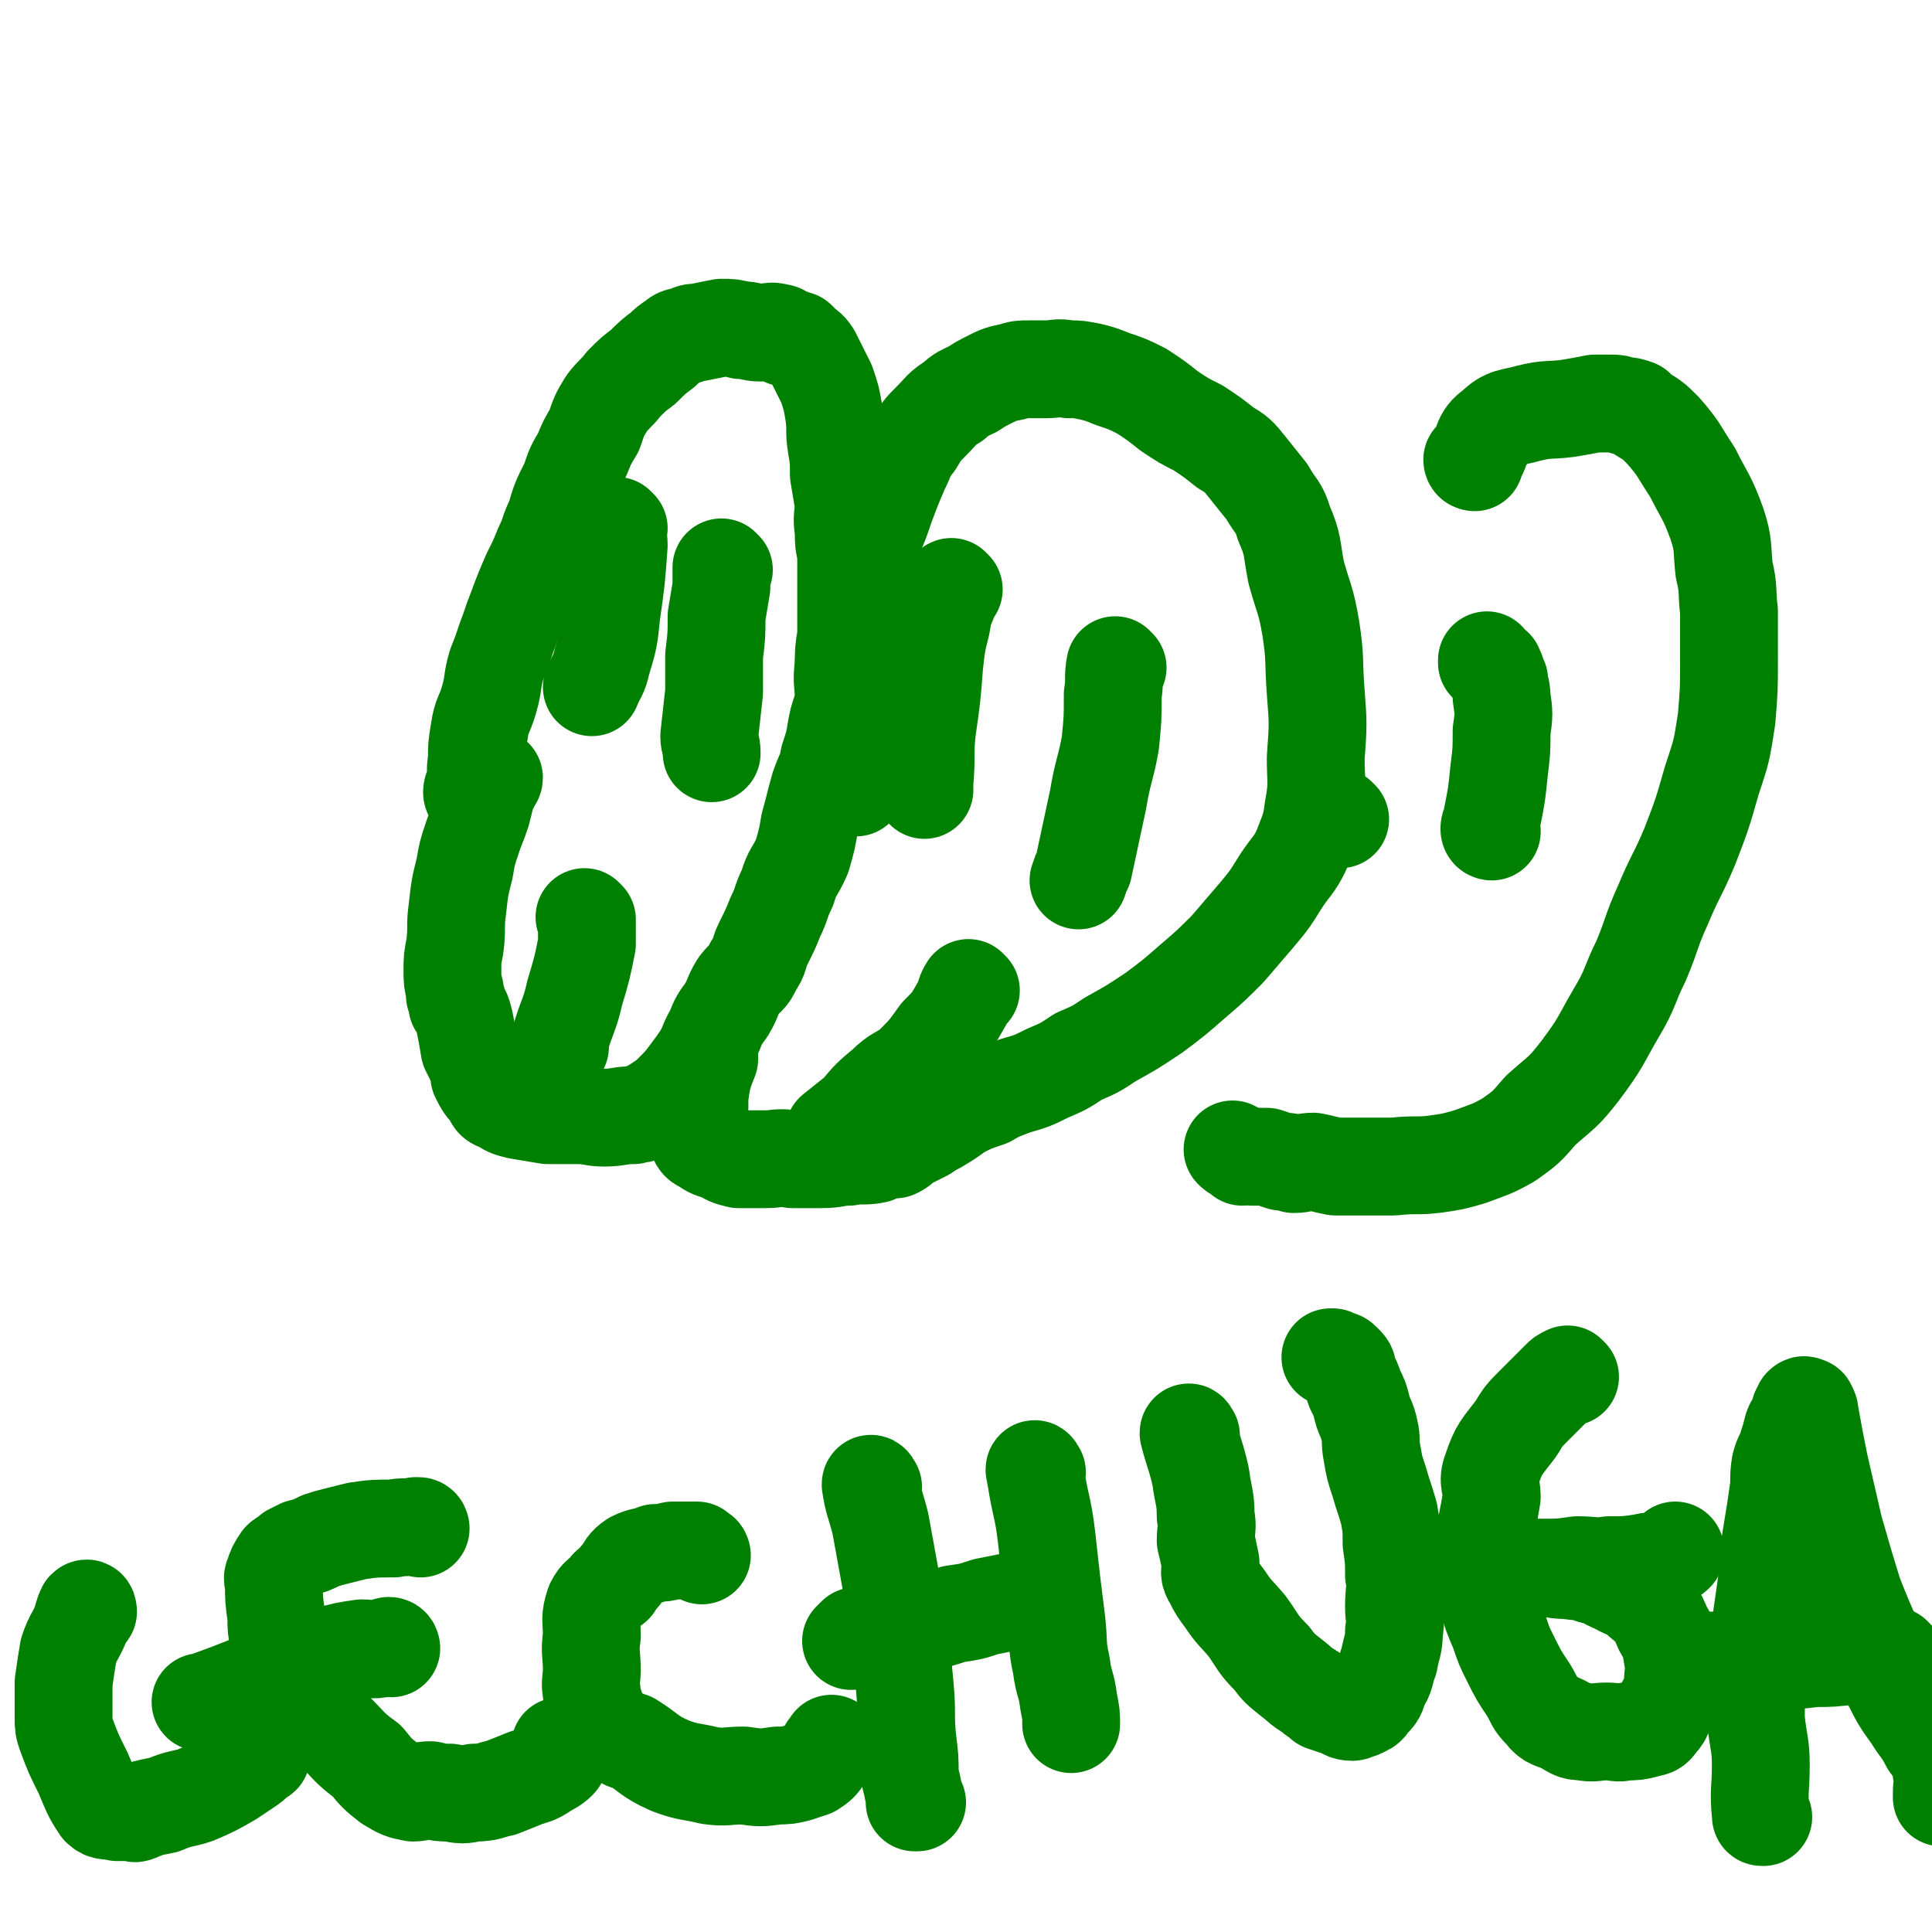
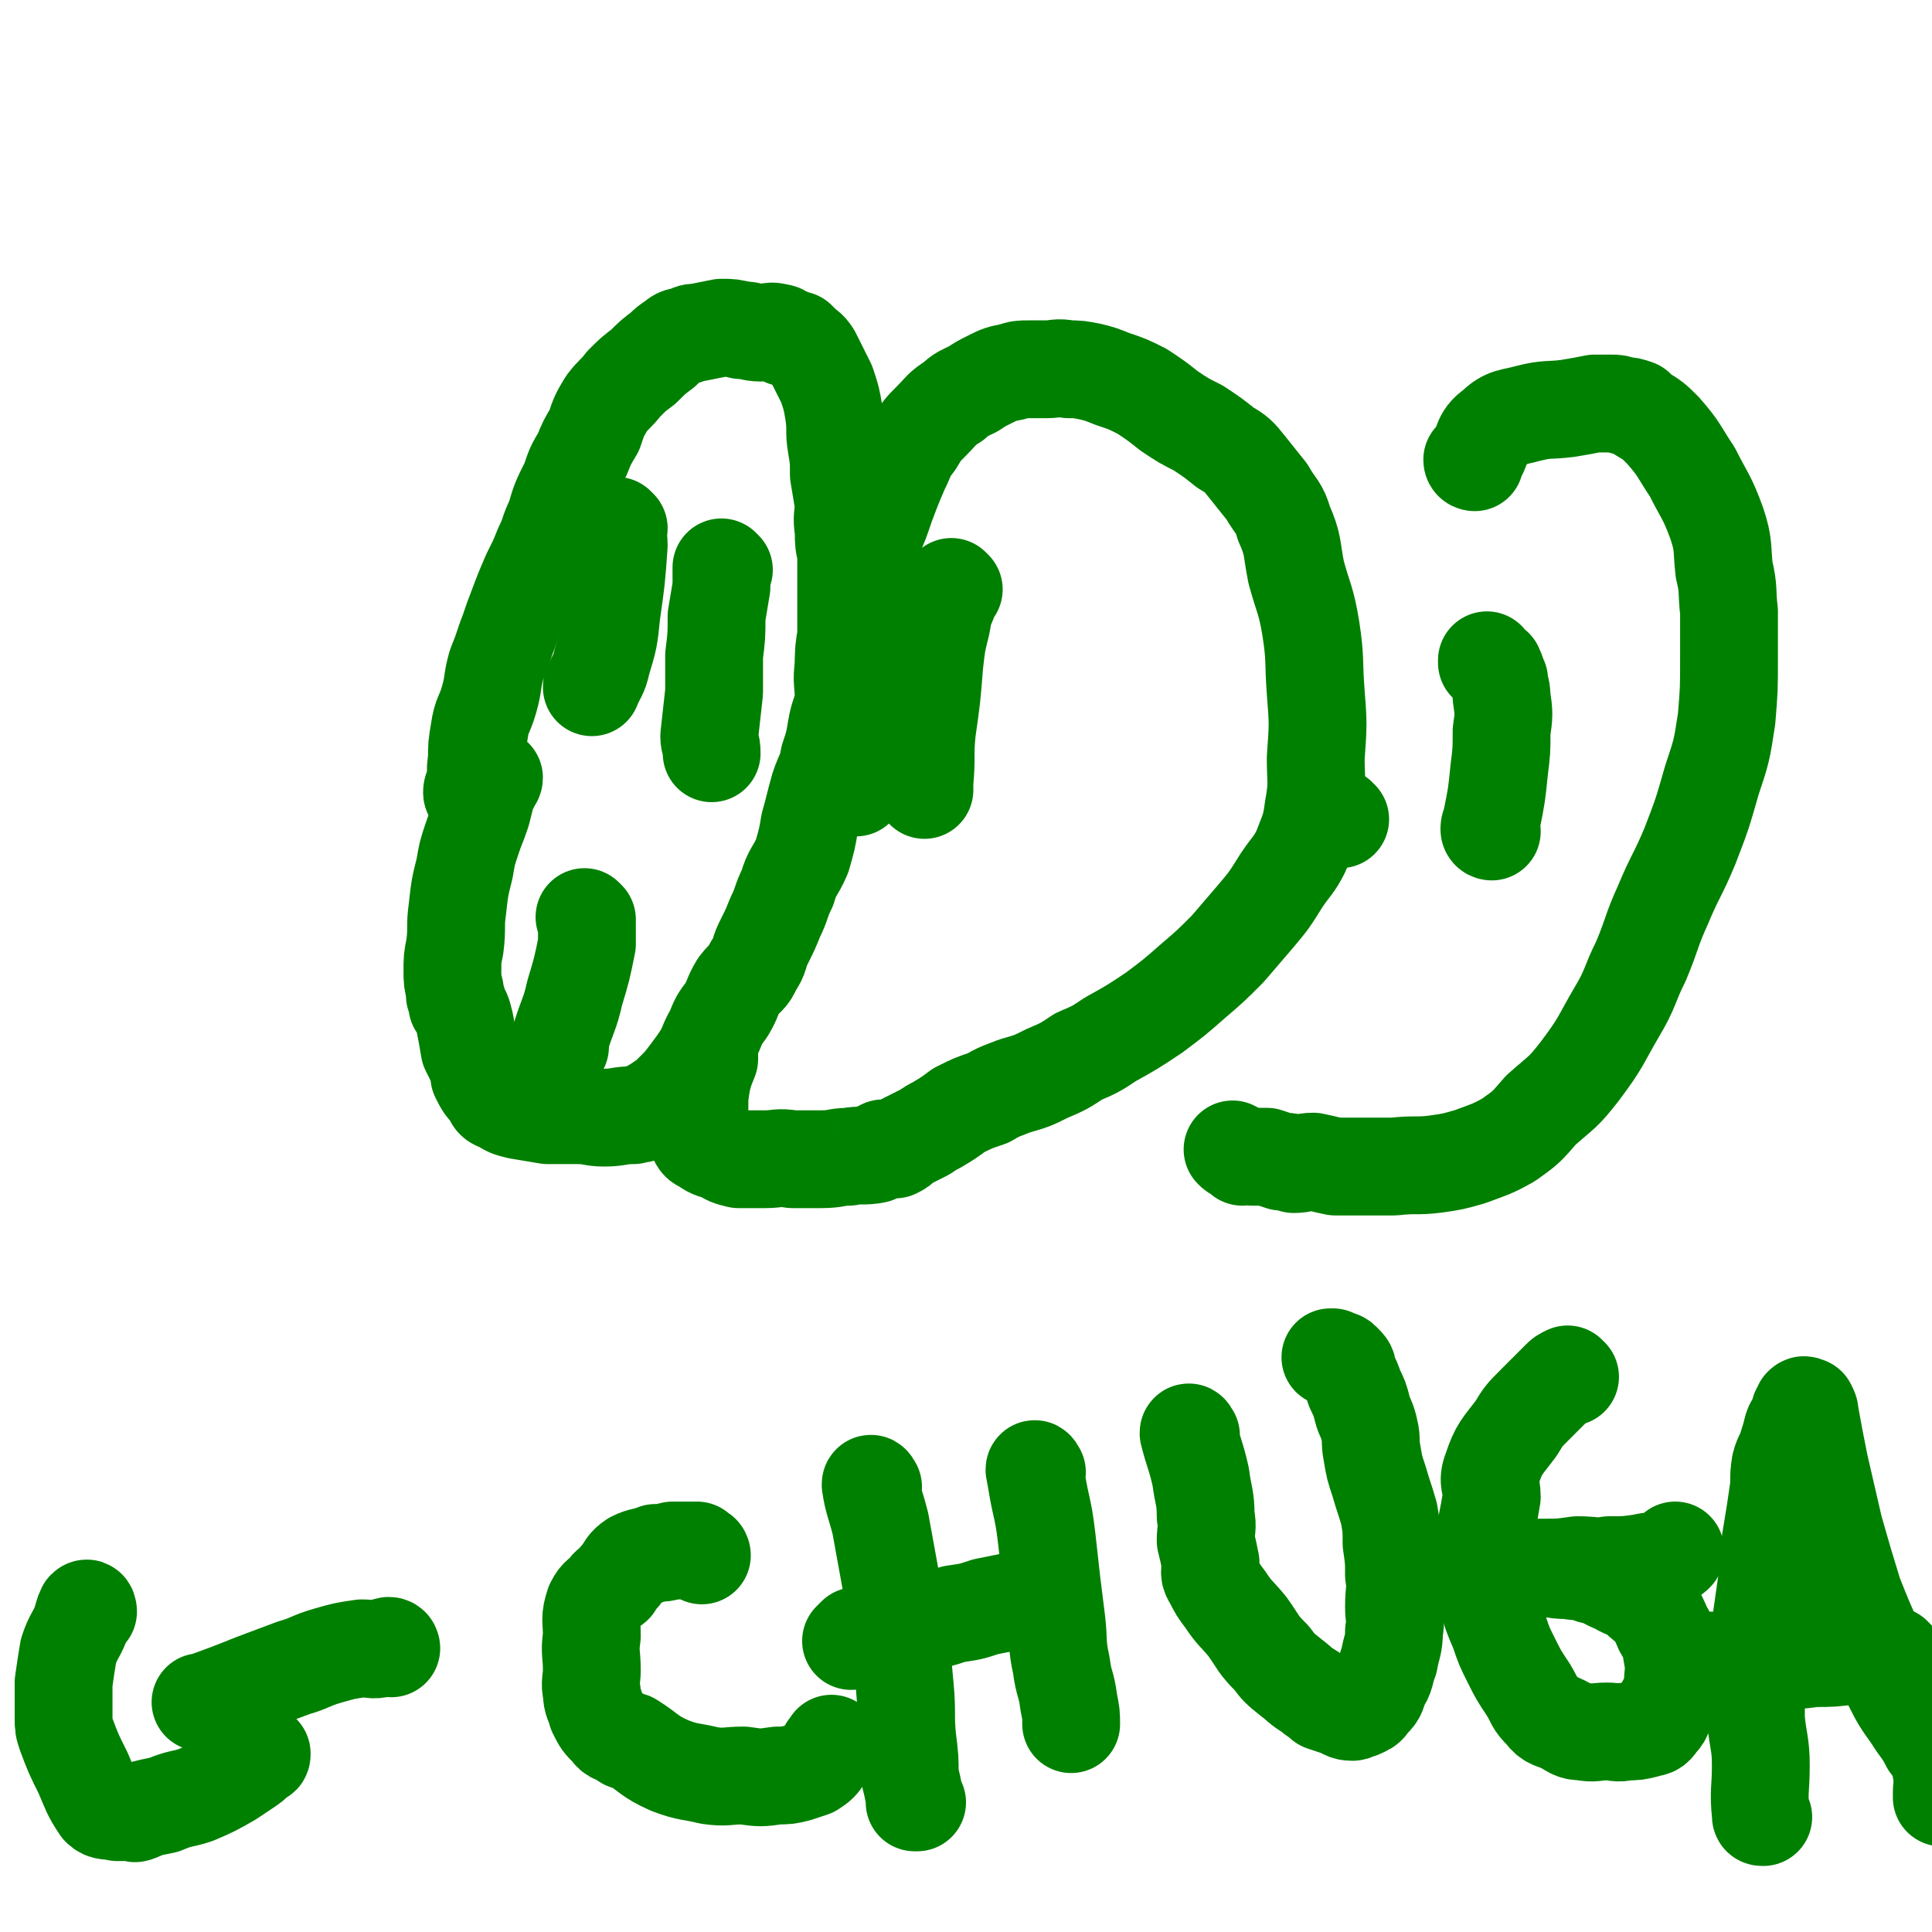
<svg xmlns="http://www.w3.org/2000/svg" viewBox="0 0 790 790" version="1.1">
  <g fill="none" stroke="#008000" stroke-width="40" stroke-linecap="round" stroke-linejoin="round">
    <path d="M36,659c0,0 0,-2 -1,-1 -1,2 -1,3 -2,6 -2,5 -3,5 -5,11 -1,6 -1,6 -2,13 0,2 0,2 0,4 0,3 0,3 0,6 0,1 0,1 0,2 0,1 0,1 0,2 0,4 0,4 1,7 3,8 3,8 7,16 3,7 3,8 7,14 2,2 3,1 7,2 2,0 3,0 6,0 1,0 1,1 2,0 1,0 1,0 2,-1 4,-1 4,-1 9,-2 7,-3 7,-2 13,-4 7,-3 7,-3 14,-7 3,-2 3,-2 6,-4 3,-2 3,-2 5,-4 0,0 0,0 1,-1 1,0 1,0 1,-1 " />
-     <path d="M172,625c0,0 0,-1 -1,-1 0,0 0,0 -1,0 -5,1 -5,0 -9,1 -8,0 -8,0 -15,1 -4,1 -4,1 -8,2 -4,1 -4,1 -7,2 -4,2 -4,2 -8,3 -2,1 -2,1 -4,2 -2,2 -3,2 -4,3 -2,3 -2,3 -3,6 -1,2 0,2 0,3 0,7 0,7 1,14 0,5 0,5 1,10 2,5 1,5 3,10 2,3 3,3 5,6 2,3 1,3 4,6 1,2 1,2 2,4 1,0 1,0 1,0 2,4 2,4 4,7 2,3 2,2 4,4 6,6 6,7 13,12 4,5 4,5 9,9 5,3 5,3 10,4 3,0 3,-1 7,-1 4,1 4,1 8,1 5,1 5,1 10,0 6,0 6,-1 11,-2 5,-2 5,-2 10,-4 3,-1 4,-1 7,-3 3,-2 4,-2 6,-4 1,-1 1,-2 1,-3 0,-1 0,-1 0,-3 " />
    <path d="M160,674c0,0 0,-1 -1,-1 -1,0 -1,1 -3,1 -4,1 -4,0 -8,0 -7,1 -7,1 -14,3 -7,2 -7,3 -14,5 -8,3 -8,3 -16,6 -10,4 -10,4 -21,8 -1,0 -1,0 -1,0 " />
    <path d="M287,636c0,0 0,-1 -1,-1 -1,0 -1,-1 -1,-1 -5,0 -5,0 -10,0 -4,1 -4,1 -7,1 -5,2 -5,1 -9,3 -3,2 -3,3 -5,6 -2,2 -2,2 -3,4 -1,1 -1,0 -2,1 -3,4 -4,3 -6,7 -2,6 -1,6 -1,13 -1,7 0,7 0,14 0,4 -1,5 0,9 0,4 1,4 2,8 2,4 2,4 5,7 2,3 3,2 6,4 1,1 1,1 3,1 8,5 7,6 16,10 8,3 8,2 16,4 7,1 7,0 14,0 7,1 7,1 14,0 4,0 4,0 8,-1 3,-1 3,-1 6,-2 3,-2 3,-2 5,-5 1,-1 1,-2 2,-3 0,0 -1,0 0,0 0,0 0,0 1,-1 0,0 0,0 0,-1 " />
    <path d="M357,608c0,0 -1,-2 -1,-1 1,7 2,8 4,16 2,11 2,11 4,22 2,11 2,11 3,23 2,11 2,11 3,22 1,11 0,11 1,21 1,8 1,8 1,15 1,4 1,4 2,9 0,1 0,1 0,2 0,0 0,0 1,0 " />
    <path d="M424,602c0,0 -1,-2 -1,-1 1,5 1,6 2,11 2,9 2,9 3,17 1,9 1,9 2,18 1,8 1,8 2,16 1,9 0,9 2,18 1,8 2,7 3,15 1,5 1,5 1,9 0,0 0,0 0,0 " />
    <path d="M422,654c0,0 -1,-1 -1,-1 0,0 0,1 -1,1 -3,1 -4,1 -7,1 -5,1 -5,1 -10,2 -6,2 -6,2 -13,3 -6,2 -6,2 -12,3 -7,1 -7,0 -13,2 -4,0 -4,1 -8,2 -4,1 -4,1 -7,2 -1,1 -1,1 -2,2 " />
    <path d="M487,587c0,0 -1,-2 -1,-1 2,8 3,9 5,18 1,8 2,8 2,16 1,5 0,5 0,10 1,4 1,4 2,9 0,4 -1,4 1,7 2,4 2,4 5,8 4,6 4,5 9,11 5,7 4,7 10,13 3,4 3,4 8,8 4,3 3,3 8,6 2,2 3,2 5,4 3,1 3,1 6,2 3,1 3,2 6,2 1,0 1,-1 3,-1 2,-1 3,-1 4,-3 3,-3 3,-3 4,-7 3,-4 2,-5 4,-10 1,-6 2,-6 2,-12 1,-5 0,-5 0,-10 0,-7 1,-7 0,-13 0,-6 0,-6 -1,-13 0,-6 0,-6 -1,-12 -2,-7 -2,-6 -4,-13 -2,-6 -2,-6 -3,-12 -1,-5 0,-5 -1,-9 -1,-5 -2,-5 -3,-9 -1,-4 -1,-4 -3,-8 -1,-3 -1,-3 -3,-7 0,-2 0,-2 -2,-4 -1,-1 -1,-1 -3,-1 0,-1 0,0 -1,-1 0,0 0,0 -1,0 " />
    <path d="M642,563c0,0 -1,-1 -1,-1 -2,1 -2,1 -3,2 -5,5 -5,5 -10,10 -5,5 -5,5 -8,10 -6,8 -7,8 -10,17 -2,5 0,6 0,11 -1,6 -1,6 -2,11 0,5 0,5 0,10 0,5 0,5 0,11 0,5 -1,5 0,9 2,7 2,7 5,14 2,6 2,6 5,12 3,6 3,6 7,12 3,5 2,5 6,9 3,4 4,3 8,5 4,2 4,3 8,3 5,1 5,0 10,0 4,0 4,1 8,0 4,0 4,0 8,-1 3,-1 3,0 5,-3 3,-3 2,-4 3,-7 1,-2 2,-2 3,-4 0,-2 0,-2 0,-4 0,-5 1,-6 0,-11 -1,-6 -1,-7 -4,-12 -3,-7 -3,-7 -9,-12 -4,-4 -5,-3 -10,-6 -5,-2 -5,-3 -10,-4 -5,-2 -5,-1 -10,-2 -4,0 -4,0 -7,-1 -2,0 -2,0 -5,0 -1,0 -2,0 -2,0 0,0 1,0 1,0 1,0 1,0 2,0 1,0 1,1 2,0 6,0 6,0 13,-1 7,0 7,1 13,0 7,0 7,0 14,-1 3,-1 3,0 6,-1 3,-1 3,-1 5,-2 1,0 1,0 2,-1 0,0 0,0 0,-1 " />
    <path d="M721,743c-1,0 -1,0 -1,-1 -1,-10 0,-10 0,-20 0,-9 -1,-9 -2,-19 0,-7 0,-7 0,-14 0,-6 0,-6 0,-12 1,-7 1,-7 2,-13 1,-7 1,-7 2,-14 1,-7 1,-7 1,-13 1,-7 1,-7 2,-13 1,-6 1,-6 2,-13 1,-6 0,-6 1,-12 1,-4 2,-4 3,-8 1,-3 1,-3 2,-7 1,-3 2,-2 3,-5 0,-1 0,-1 0,-2 1,-1 1,-2 1,-2 1,-1 1,0 1,0 1,1 1,0 1,0 1,2 1,2 1,3 2,11 2,11 4,21 3,13 3,13 6,26 4,14 4,14 8,27 4,10 4,10 8,19 3,8 3,8 7,16 4,8 4,8 9,15 3,5 4,5 7,11 4,5 4,6 5,12 1,4 0,4 0,8 0,1 0,1 0,2 " />
    <path d="M775,678c-1,0 -1,-1 -1,-1 -4,0 -4,0 -7,0 -5,1 -5,0 -10,0 -8,1 -8,1 -15,1 -8,1 -8,1 -15,1 -8,1 -8,0 -15,0 -7,0 -7,0 -14,0 -1,0 -1,0 -1,0 " />
    <path d="M194,325c0,0 -1,0 -1,-1 0,-2 1,-2 2,-4 0,-4 -1,-4 0,-9 0,-6 0,-6 1,-12 1,-7 2,-6 4,-13 2,-7 1,-7 3,-14 2,-5 2,-5 4,-11 2,-5 2,-6 4,-11 3,-8 3,-8 6,-15 3,-6 3,-6 5,-11 3,-6 2,-6 5,-12 2,-7 2,-7 6,-15 2,-6 2,-6 5,-11 2,-5 2,-5 5,-10 2,-6 2,-6 5,-11 3,-4 4,-4 7,-8 4,-4 4,-4 8,-7 4,-4 4,-4 8,-7 2,-2 2,-2 5,-4 2,-2 3,-1 5,-2 2,-1 2,-1 4,-1 5,-1 5,-1 10,-2 4,0 4,0 8,1 4,0 4,1 8,1 4,0 4,-1 7,0 2,0 2,1 3,2 1,0 1,0 2,0 1,1 2,1 3,1 1,1 1,1 2,2 2,2 2,1 4,4 3,6 3,6 6,12 2,6 2,6 3,12 1,7 0,7 1,13 1,6 1,6 1,12 1,6 1,6 2,12 0,5 -1,5 0,11 0,5 0,5 1,9 0,6 0,6 0,11 0,6 0,6 0,12 0,5 0,5 0,11 -1,6 -1,6 -1,12 -1,7 0,7 0,14 -1,6 -2,6 -3,12 -1,6 -1,6 -3,12 -1,6 -2,6 -4,12 -2,7 -2,8 -4,15 -1,6 -1,6 -3,13 -3,7 -4,6 -6,13 -3,6 -2,6 -5,12 -2,5 -2,5 -5,11 -2,4 -1,5 -4,9 -2,5 -3,4 -6,8 -3,5 -2,5 -5,10 -3,4 -3,4 -5,9 -3,5 -2,5 -5,10 -2,3 -2,3 -5,7 -3,4 -3,4 -7,8 -2,2 -2,2 -5,4 0,1 -1,0 -1,1 -3,1 -3,2 -6,3 -2,1 -2,0 -4,1 -6,0 -6,1 -12,1 -5,0 -5,-1 -11,-1 -6,0 -6,0 -12,0 -6,-1 -6,-1 -12,-2 -4,-1 -4,-1 -7,-3 -3,-1 -3,-1 -4,-4 -3,-3 -3,-3 -5,-7 0,-1 0,-2 0,-3 -2,-4 -2,-4 -4,-8 -1,-6 -1,-6 -2,-11 -1,-4 -1,-4 -3,-7 0,-2 0,-2 -1,-4 0,-1 0,-1 0,-2 -1,-4 -1,-4 -1,-8 0,-5 0,-5 1,-10 1,-8 0,-8 1,-15 1,-9 1,-9 3,-17 1,-6 1,-6 3,-12 2,-6 2,-5 4,-11 1,-4 1,-4 2,-8 1,-2 1,-2 2,-4 0,-1 1,-1 1,-2 " />
    <path d="M253,216c0,0 -1,-1 -1,-1 0,3 1,4 1,8 -1,14 -1,14 -3,28 -1,10 -1,10 -4,20 -1,5 -2,5 -4,10 " />
    <path d="M296,233c0,0 -1,-1 -1,-1 0,3 0,4 0,8 -1,6 -1,6 -2,12 0,8 0,8 -1,16 0,7 0,7 0,15 -1,9 -1,9 -2,18 0,3 1,3 1,7 " />
    <path d="M240,376c0,0 -1,-1 -1,-1 0,0 1,1 1,2 0,4 0,4 0,9 -2,10 -2,10 -5,20 -2,9 -3,9 -6,19 0,1 0,1 0,3 " />
    <path d="M350,322c0,0 -1,0 -1,-1 0,-3 1,-3 1,-7 -1,-6 -1,-6 -2,-11 0,-5 -1,-5 -1,-9 0,-6 0,-6 0,-12 -1,-5 -2,-5 -2,-10 0,-4 1,-4 2,-8 1,-7 0,-7 1,-14 2,-9 2,-9 5,-18 2,-6 2,-6 4,-12 3,-7 3,-7 5,-13 3,-8 3,-8 6,-15 3,-6 2,-6 6,-11 3,-5 3,-5 7,-9 4,-4 4,-5 9,-8 3,-3 4,-3 8,-5 3,-2 3,-2 7,-4 4,-2 4,-2 9,-3 3,-1 3,-1 7,-1 4,0 4,0 7,0 4,0 4,-1 9,0 4,0 4,0 9,1 4,1 4,1 9,3 6,2 6,2 12,5 6,4 6,4 11,8 6,4 6,4 12,7 6,4 6,4 11,8 5,3 5,3 9,8 4,5 4,5 8,10 4,7 5,6 7,13 4,9 3,10 5,20 3,11 4,11 6,23 2,13 1,13 2,26 1,13 1,13 0,27 0,10 1,10 -1,21 -1,8 -2,9 -5,17 -3,6 -4,6 -8,12 -5,8 -5,8 -10,14 -6,7 -6,7 -12,14 -7,7 -7,7 -14,13 -8,7 -8,7 -16,13 -9,6 -9,6 -18,11 -6,4 -6,4 -13,7 -6,4 -6,4 -13,7 -6,3 -6,3 -13,5 -5,2 -6,2 -11,5 -6,2 -6,2 -12,5 -4,3 -4,3 -9,6 -2,1 -2,1 -5,3 -4,2 -4,2 -8,4 -2,2 -2,2 -4,3 -2,0 -3,0 -4,0 -1,0 -1,-1 -1,0 -2,0 -2,1 -3,2 -5,1 -6,0 -11,1 -5,0 -5,1 -11,1 -6,0 -6,0 -12,0 -6,-1 -6,0 -11,0 -5,0 -6,0 -11,0 -4,-1 -4,-1 -7,-3 -4,-1 -4,-1 -7,-3 -2,-1 -2,-1 -3,-3 0,-5 0,-6 1,-12 0,-5 0,-5 1,-11 1,-4 1,-4 3,-9 0,-1 0,-1 0,-1 " />
-     <path d="M457,273c0,0 -1,-1 -1,-1 -1,5 0,6 -1,12 0,10 0,10 -1,20 -2,11 -3,11 -5,23 -3,14 -3,14 -6,28 -1,2 -1,2 -2,5 " />
    <path d="M390,241c0,0 -1,-1 -1,-1 0,0 0,1 0,2 -2,6 -3,6 -4,13 -2,8 -2,8 -3,17 -1,13 -1,13 -3,27 -1,10 0,10 -1,21 0,1 0,1 0,3 " />
-     <path d="M397,405c0,0 -1,-1 -1,-1 -2,3 -1,4 -3,7 -4,7 -4,7 -9,12 -5,7 -5,7 -11,13 -5,4 -6,3 -11,8 -6,5 -6,5 -11,11 -5,4 -5,4 -10,8 " />
    <path d="M603,189c0,0 -1,0 -1,-1 0,0 1,0 1,0 4,-6 2,-9 8,-13 5,-5 7,-4 14,-6 8,-2 8,-1 16,-2 6,-1 6,-1 11,-2 4,0 4,0 7,0 2,0 2,0 5,1 2,0 2,0 5,1 1,1 1,1 2,2 5,3 5,3 9,7 7,8 6,8 12,17 5,10 6,10 10,21 3,9 2,10 3,19 2,8 1,9 2,17 0,9 0,9 0,19 0,13 0,13 -1,25 -2,13 -2,13 -6,25 -4,14 -4,14 -9,27 -5,12 -6,12 -11,24 -5,11 -4,11 -9,23 -5,10 -4,11 -10,21 -7,12 -6,12 -15,24 -7,9 -7,8 -16,16 -6,7 -6,7 -13,12 -7,4 -8,4 -16,7 -7,2 -7,2 -14,3 -8,1 -8,0 -17,1 -6,0 -6,0 -12,0 -6,0 -6,0 -12,0 -5,-1 -4,-1 -9,-2 -4,0 -4,1 -8,1 -2,-1 -2,-1 -5,-1 -3,-1 -3,-1 -6,-2 -2,0 -2,0 -5,0 0,0 0,0 -1,0 -2,-1 -2,0 -4,0 -1,-1 -1,-1 -2,-2 -1,0 -1,0 -2,-1 " />
    <path d="M610,340c0,0 -1,0 -1,-1 0,-2 1,-2 1,-4 2,-10 2,-10 3,-20 1,-8 1,-8 1,-16 1,-7 1,-7 0,-14 0,-4 -1,-4 -1,-7 -1,-2 -1,-3 -2,-5 -1,-1 -2,-1 -3,-2 0,-1 0,-1 0,-1 " />
    <path d="M548,335c0,0 -1,-1 -1,-1 " />
  </g>
</svg>